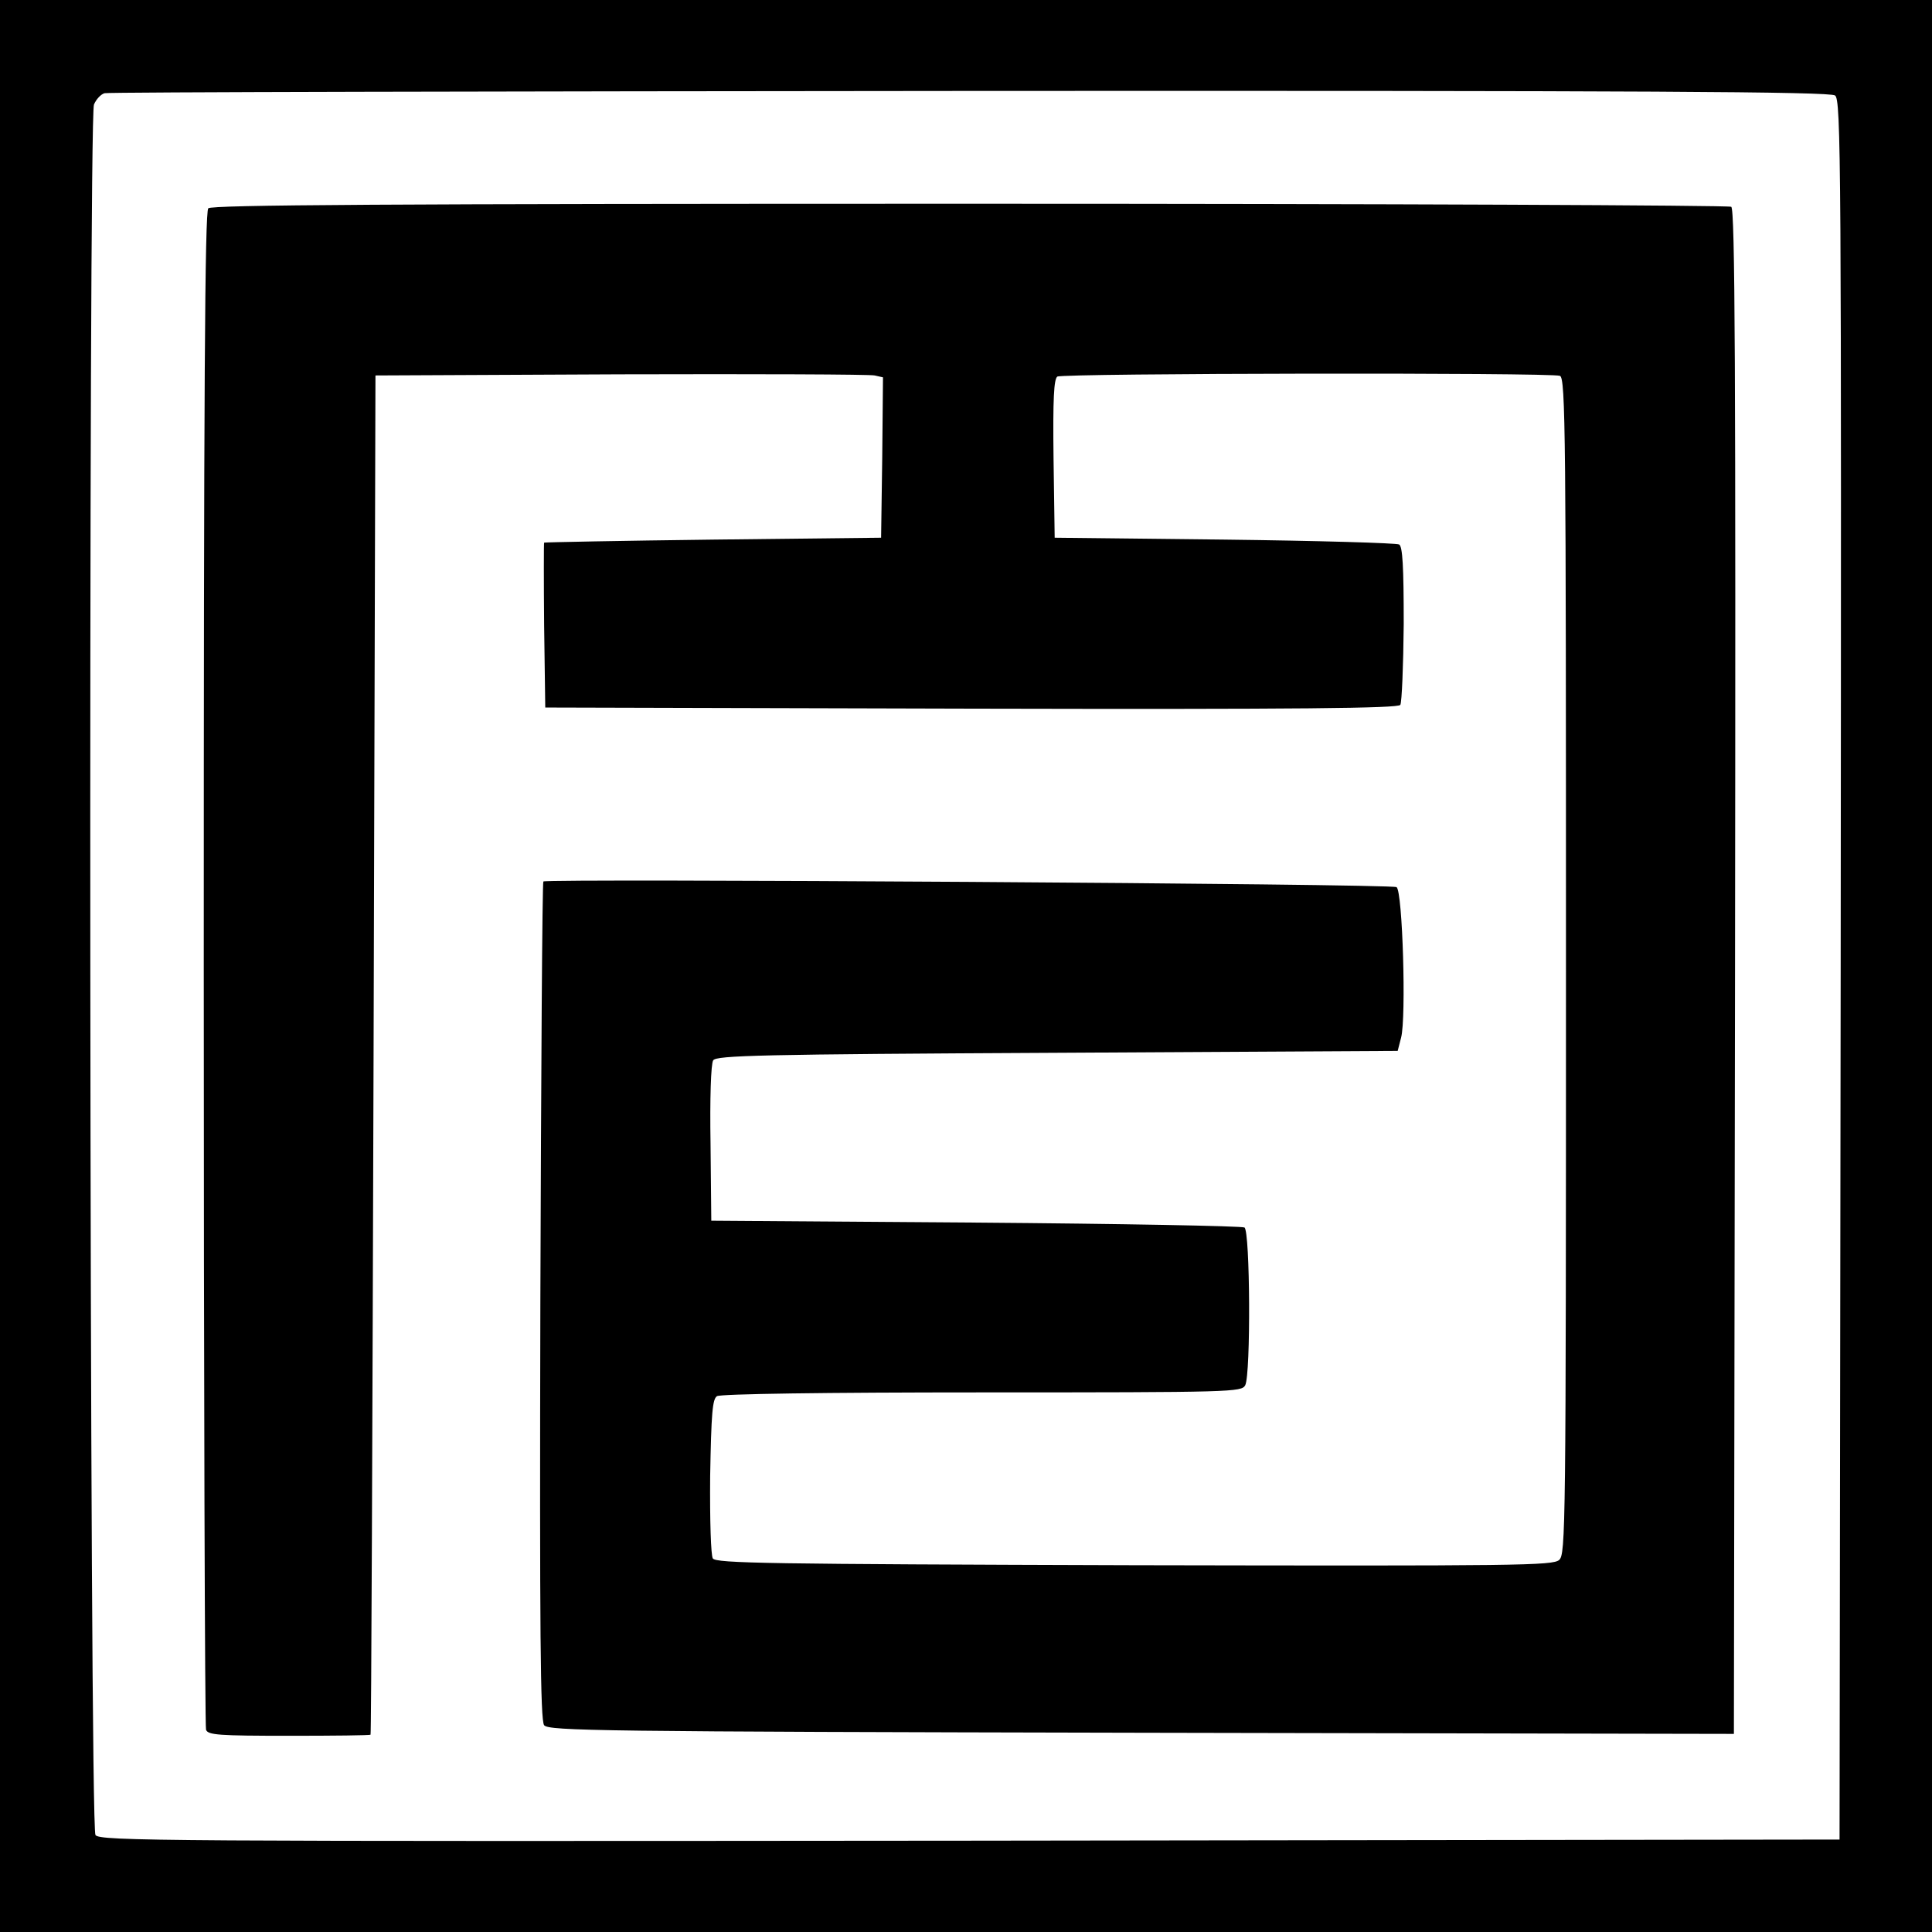
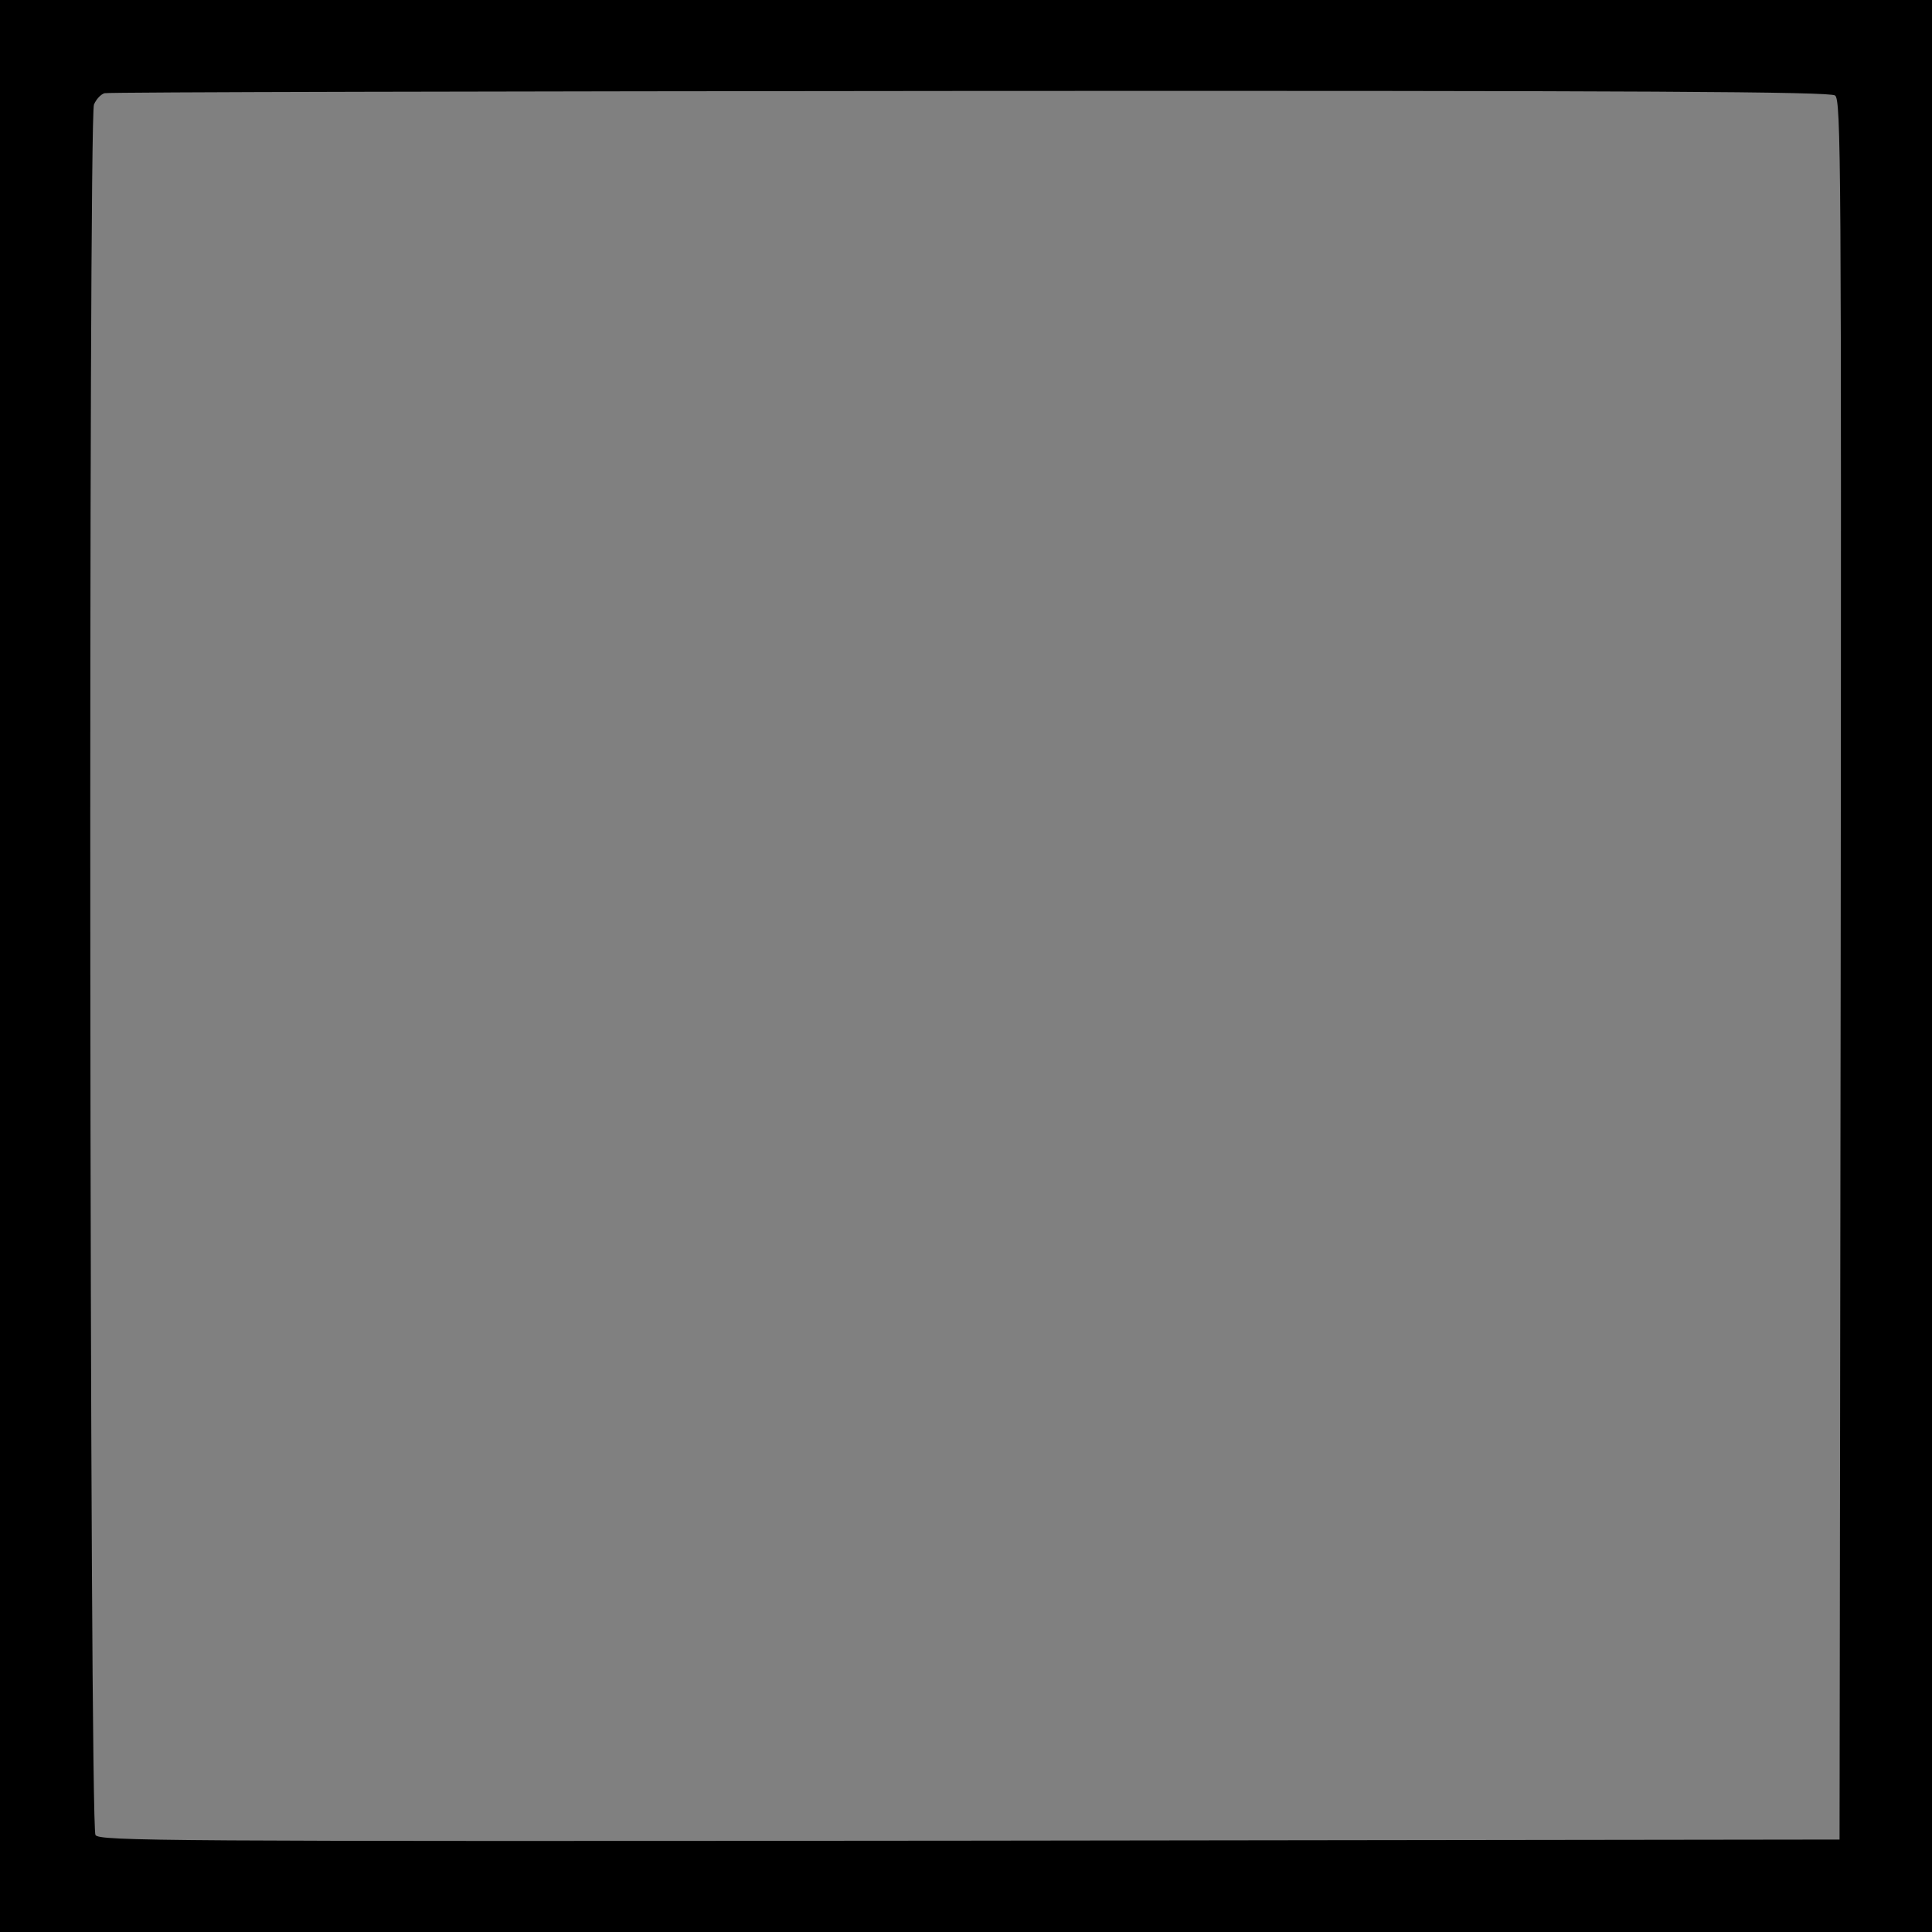
<svg xmlns="http://www.w3.org/2000/svg" version="1.1" id="Слой_1" x="0px" y="0px" viewBox="0 0 512 512" style="enable-background:new 0 0 512 512;" xml:space="preserve">
  <rect x="0" y="0" width="512" height="512" fill="#808080" stroke="none" />
  <style type="text/css"> .st0{fill:#FFFFFF;stroke:#000000;stroke-miterlimit:10;} </style>
-   <rect y="0" class="st0" width="512" height="512" />
  <g transform="translate(0,512) scale(0.1,-0.1)">
    <path d="M0,2560V0h2560h2560v2560v2560H2560H0V2560z M4863,4867c16-11,17-168,15-2317l-3-2305l-2305-3c-2149-2-2306-1-2317,15 c-16,21-19,4546-4,4586c6,14,18,27,28,30s1042,5,2294,6C4365,4880,4850,4877,4863,4867z" />
-     <path d="M552,4568c-9-9-12-470-12-2014c0-1101,3-2009,6-2018c5-14,34-16,220-16c118,0,215,1,216,3c2,1,5,812,8,1802l5,1800l650,3 c358,1,660,0,673-3l22-5l-2-213l-3-212l-445-5c-245-3-446-7-448-8c-1-1-1-100,0-219l3-218l1129-3c877-2,1131,1,1137,10 c4,7,8,103,9,214c0,154-3,205-12,211c-7,4-215,10-463,13l-450,5l-3,209c-2,161,1,211,10,218c15,9,1308,11,1332,2 c15-6,16-153,16-1564c0-1500-1-1558-18-1574c-17-15-104-16-1126-14c-971,3-1108,5-1117,18c-5,9-8,97-7,218c3,167,6,204,18,212 c9,6,287,10,702,10c669,0,688,1,698,19c15,30,13,408-2,418c-7,4-328,10-713,13l-700,5l-2,205c-2,118,1,211,7,220 c8,13,124,16,911,20l903,5l9,35c14,52,4,389-12,399c-13,9-2252,23-2261,15c-3-3-6-504-8-1113c-2-879,0-1110,10-1123 c12-15,145-17,1583-20l1570-3l3,2019c2,1609,0,2021-10,2028c-7,4-915,8-2018,8C1023,4580,561,4577,552,4568z" />
  </g>
</svg>